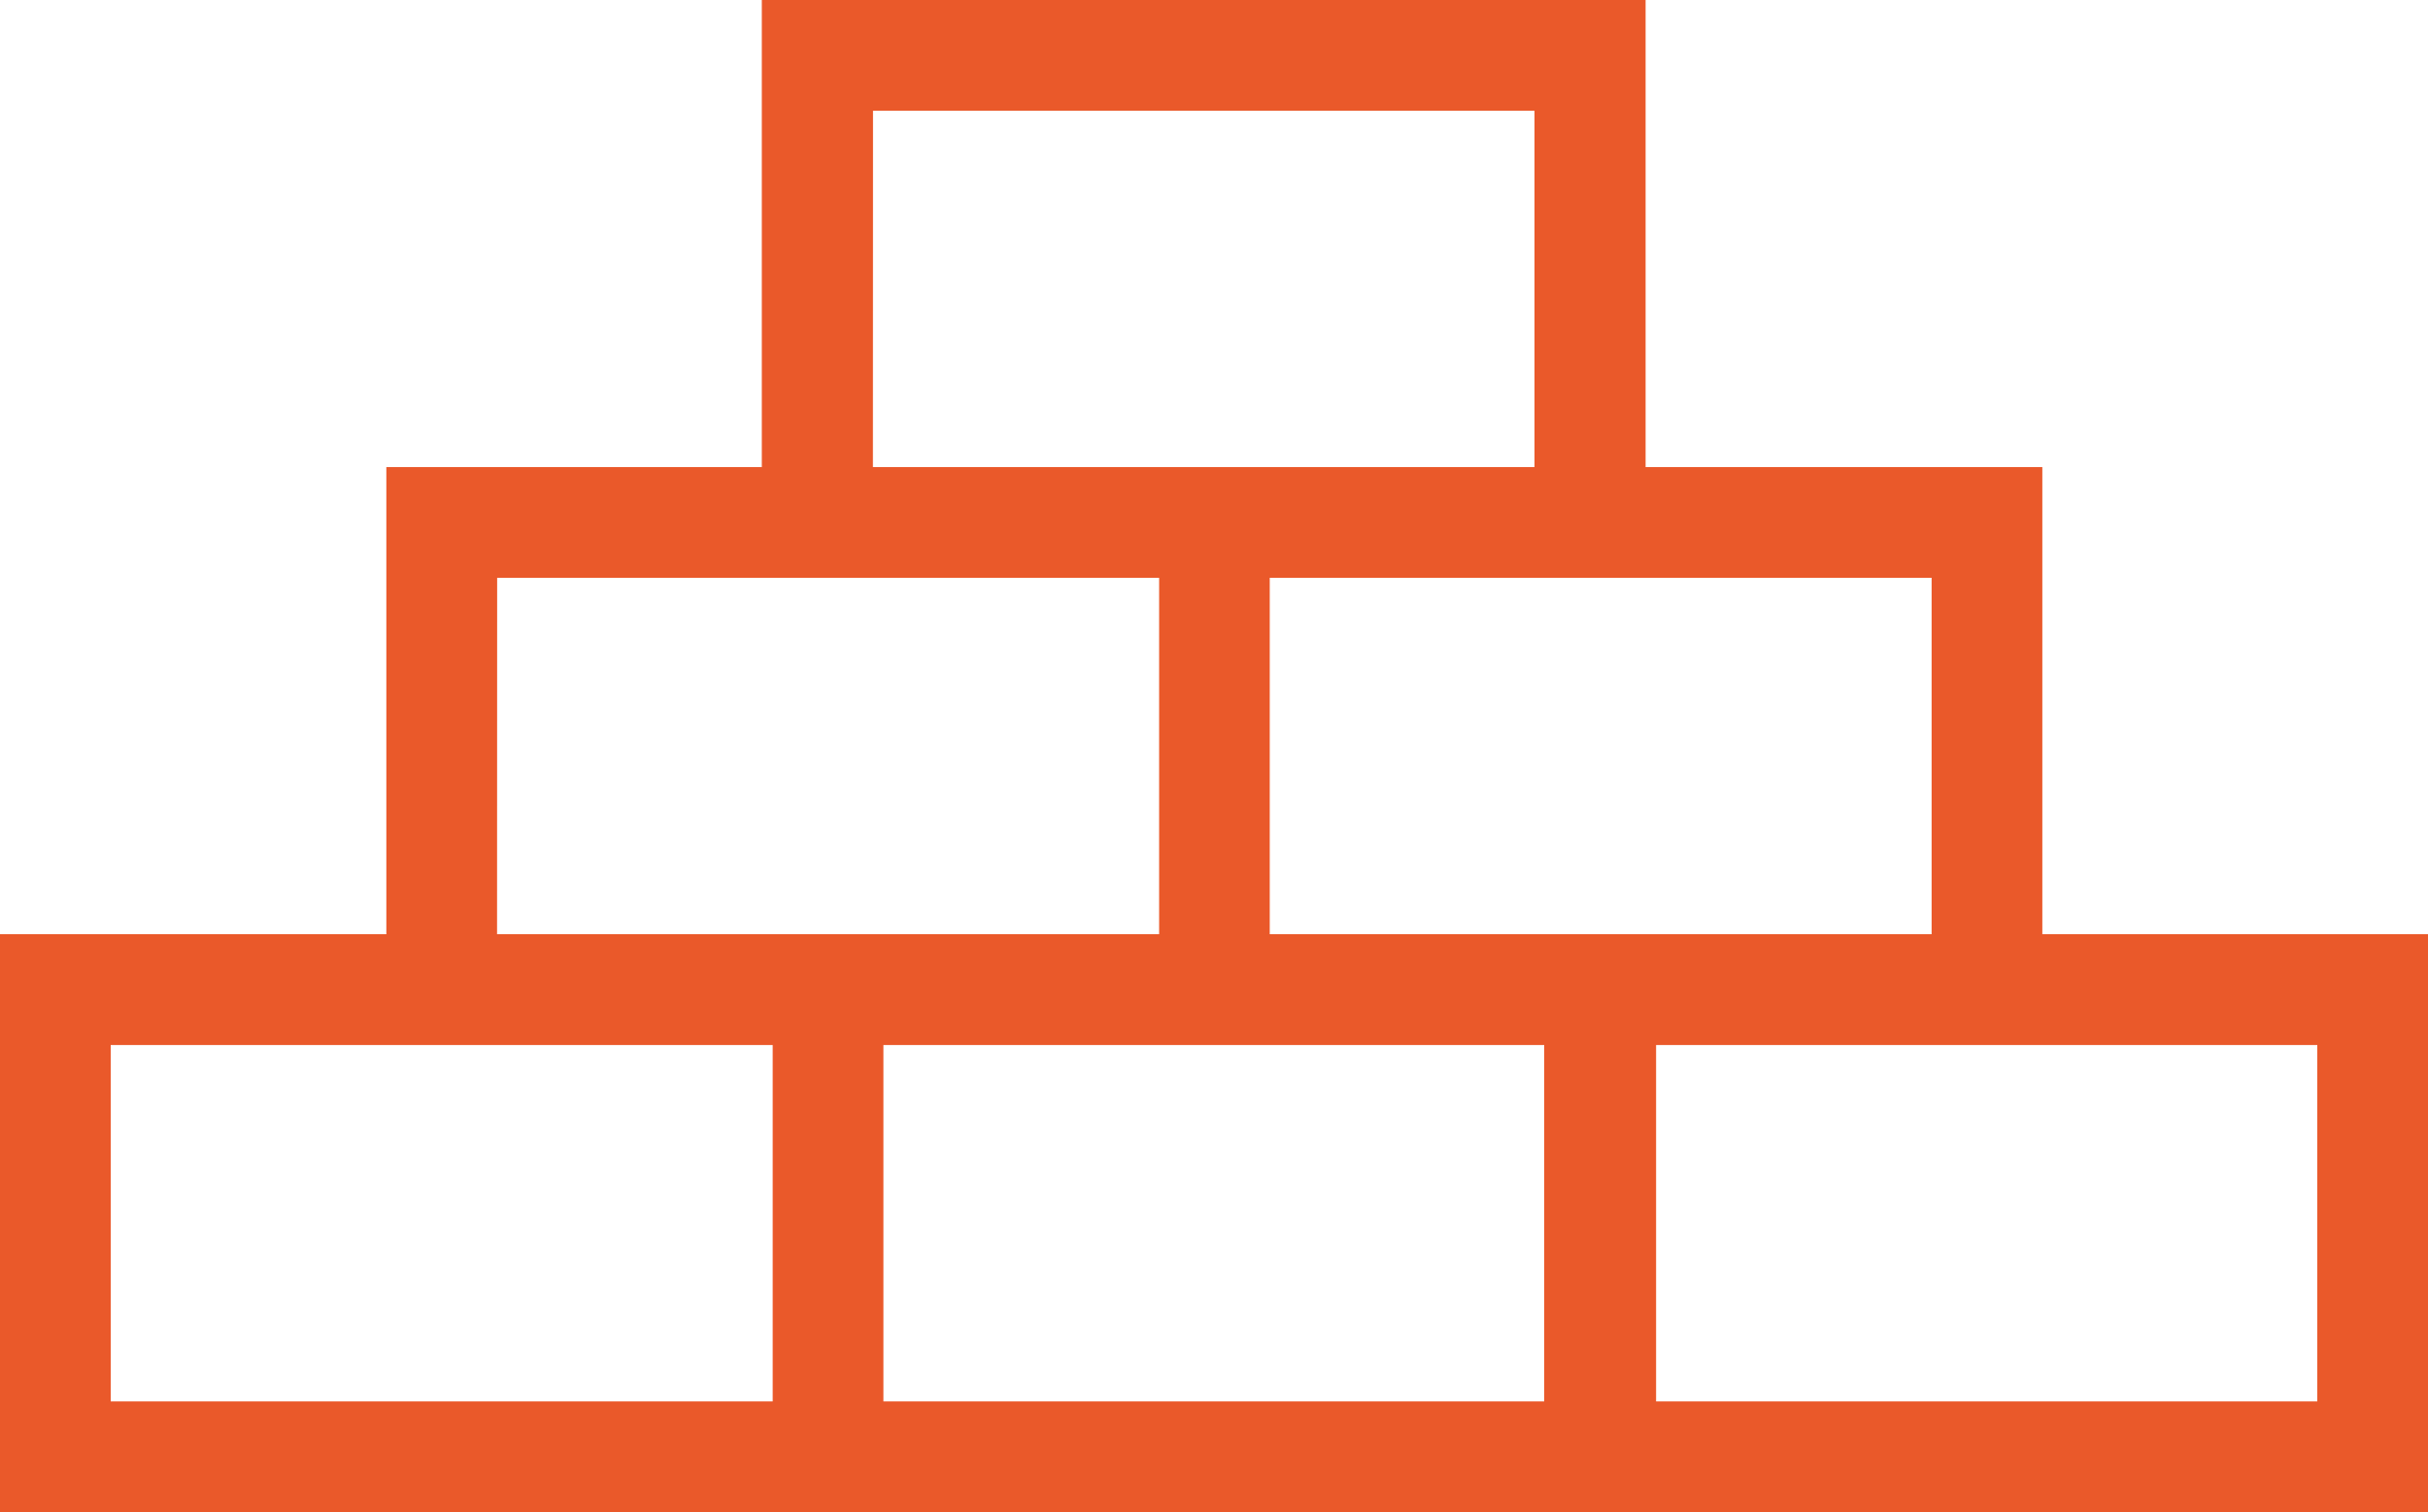
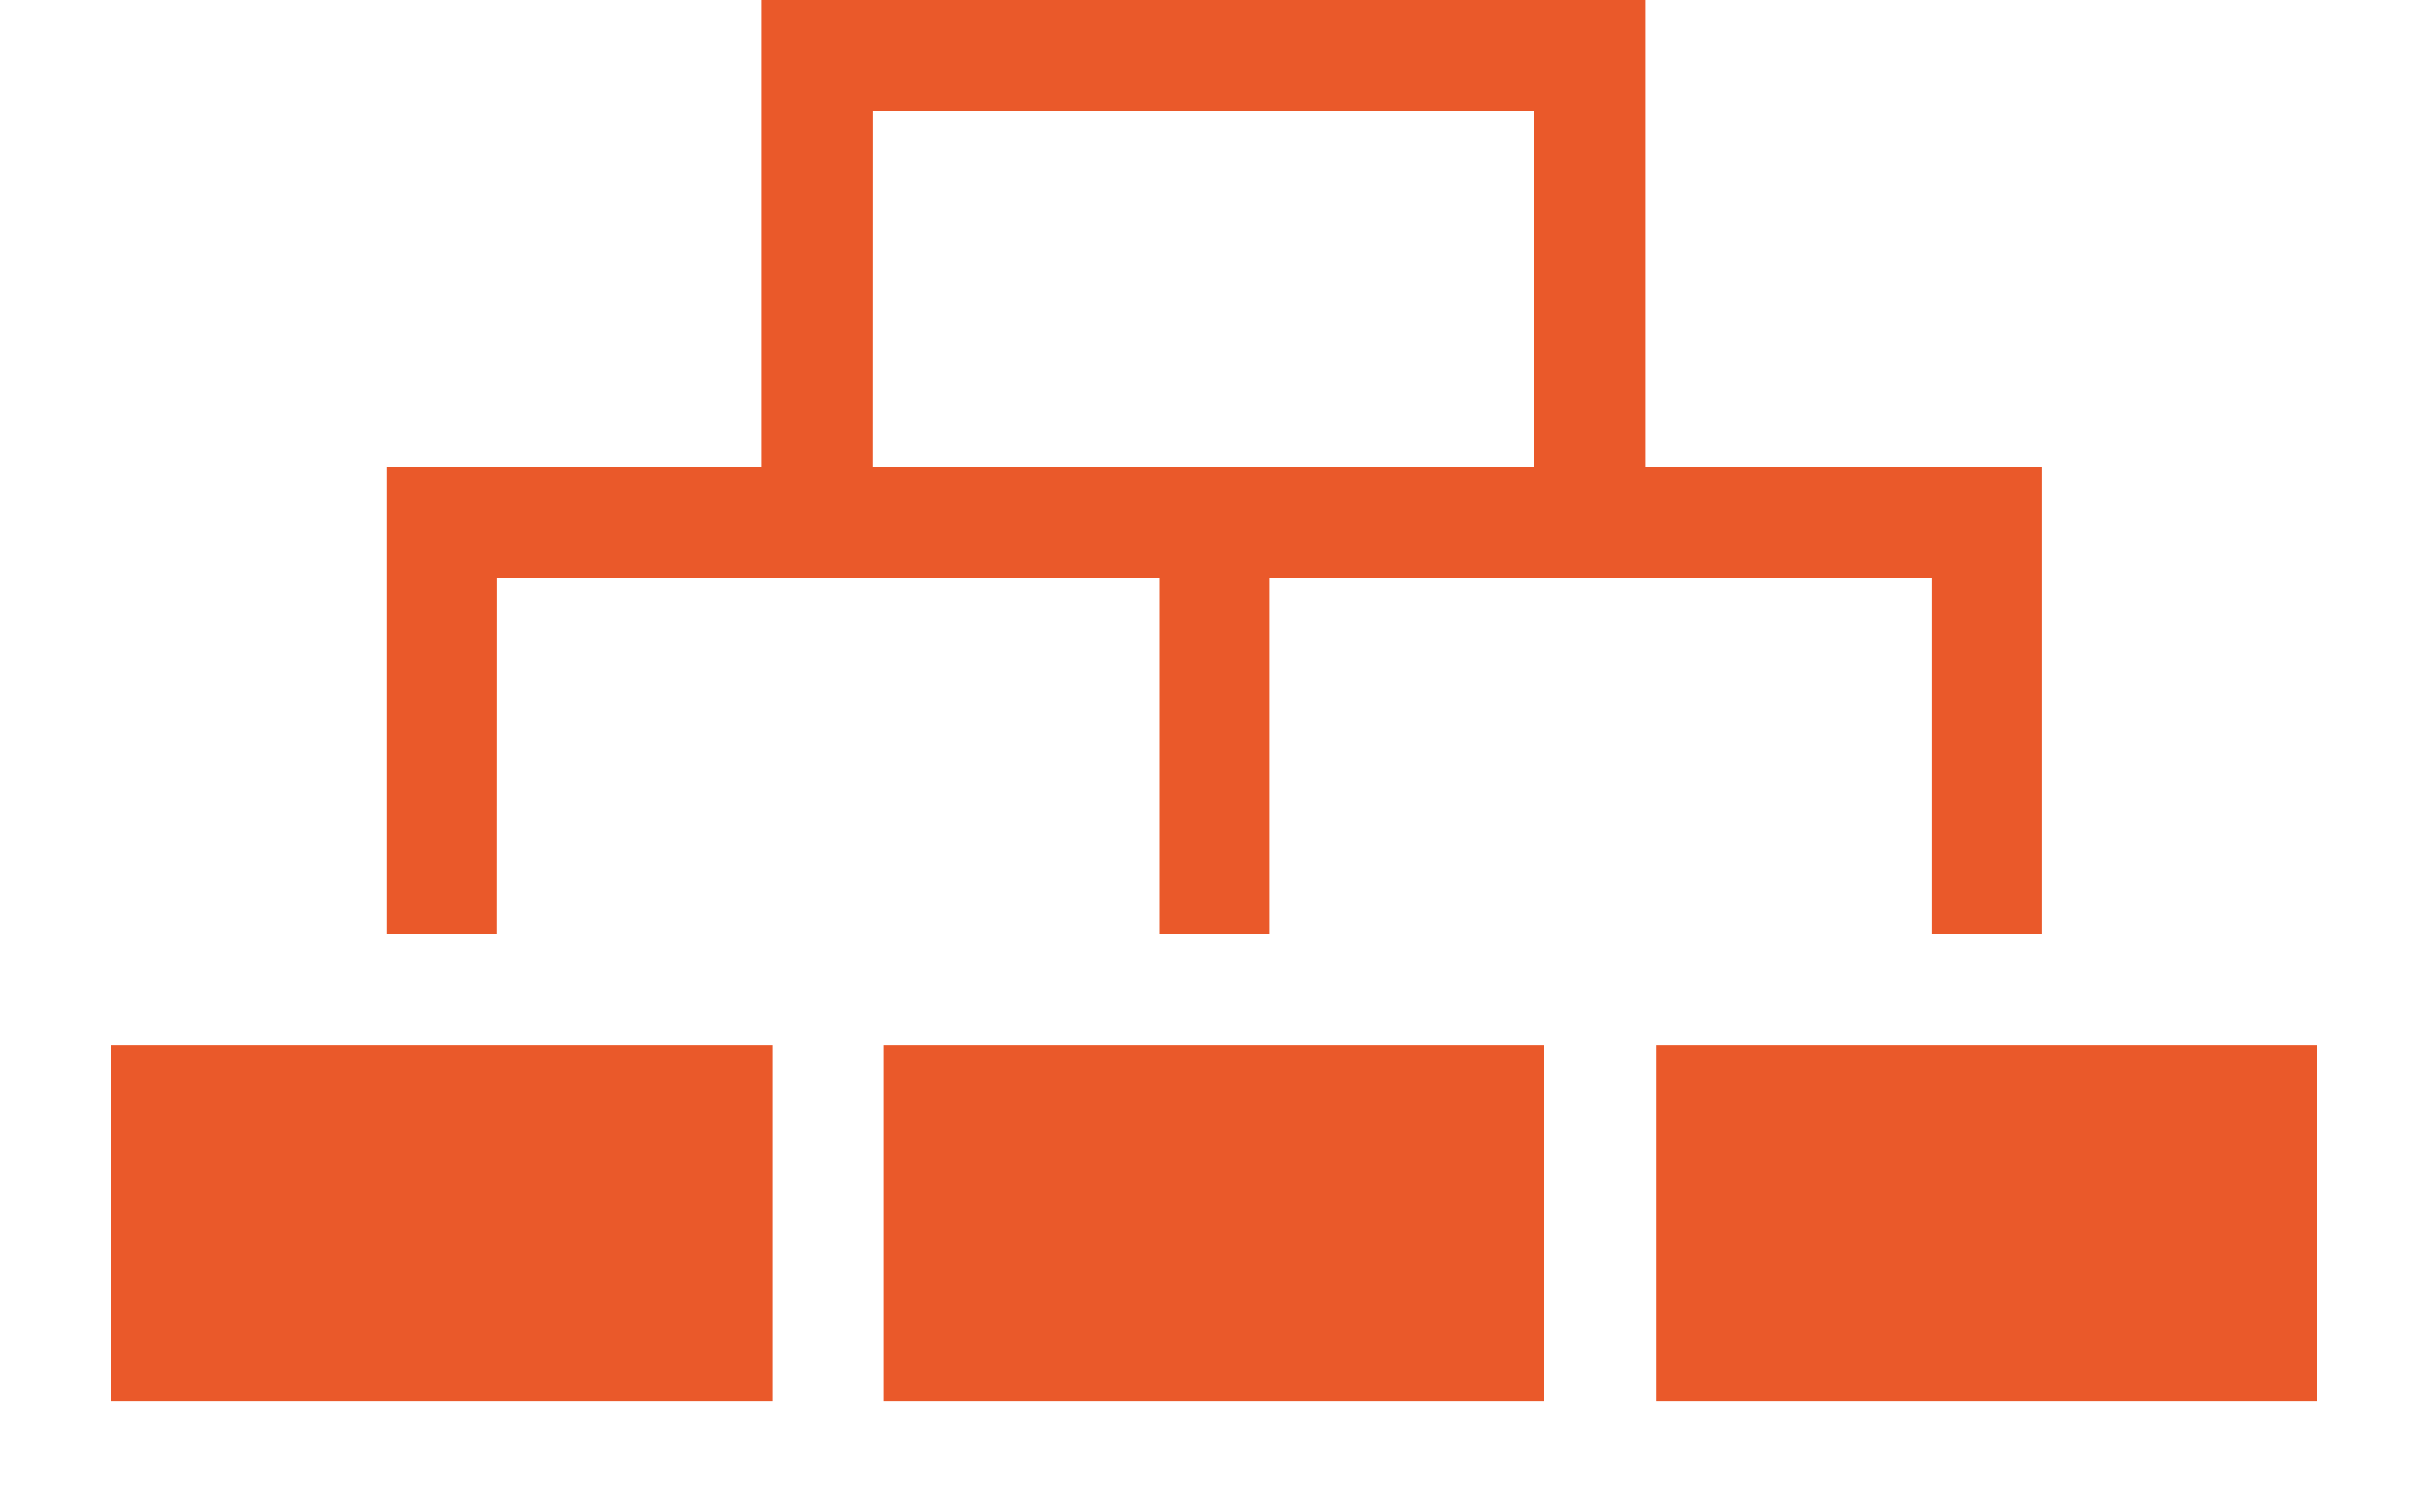
<svg xmlns="http://www.w3.org/2000/svg" id="Laag_1" data-name="Laag 1" viewBox="0 0 250 155.72">
-   <path d="M210.29,142.38V94.28H169.44V46.18h-91v48.1H39.78v48.1H0v59.51H250V142.38Zm-11.4-36.7v36.7H130.74v-36.7h68.15Zm-109-48.1H158v36.7H89.88Zm-38.7,48.1h68.16v36.7H51.18ZM11.4,190.49v-36.7H79.56v36.7Zm79.56,0v-36.7H159v36.7Zm147.64,0H170.52v-36.7H238.6Z" transform="translate(0 -46.18)" style="fill:#ea592a" />
+   <path d="M210.29,142.38V94.28H169.44V46.18h-91v48.1H39.78v48.1H0H250V142.38Zm-11.4-36.7v36.7H130.74v-36.7h68.15Zm-109-48.1H158v36.7H89.88Zm-38.7,48.1h68.16v36.7H51.18ZM11.4,190.49v-36.7H79.56v36.7Zm79.56,0v-36.7H159v36.7Zm147.64,0H170.52v-36.7H238.6Z" transform="translate(0 -46.18)" style="fill:#ea592a" />
</svg>